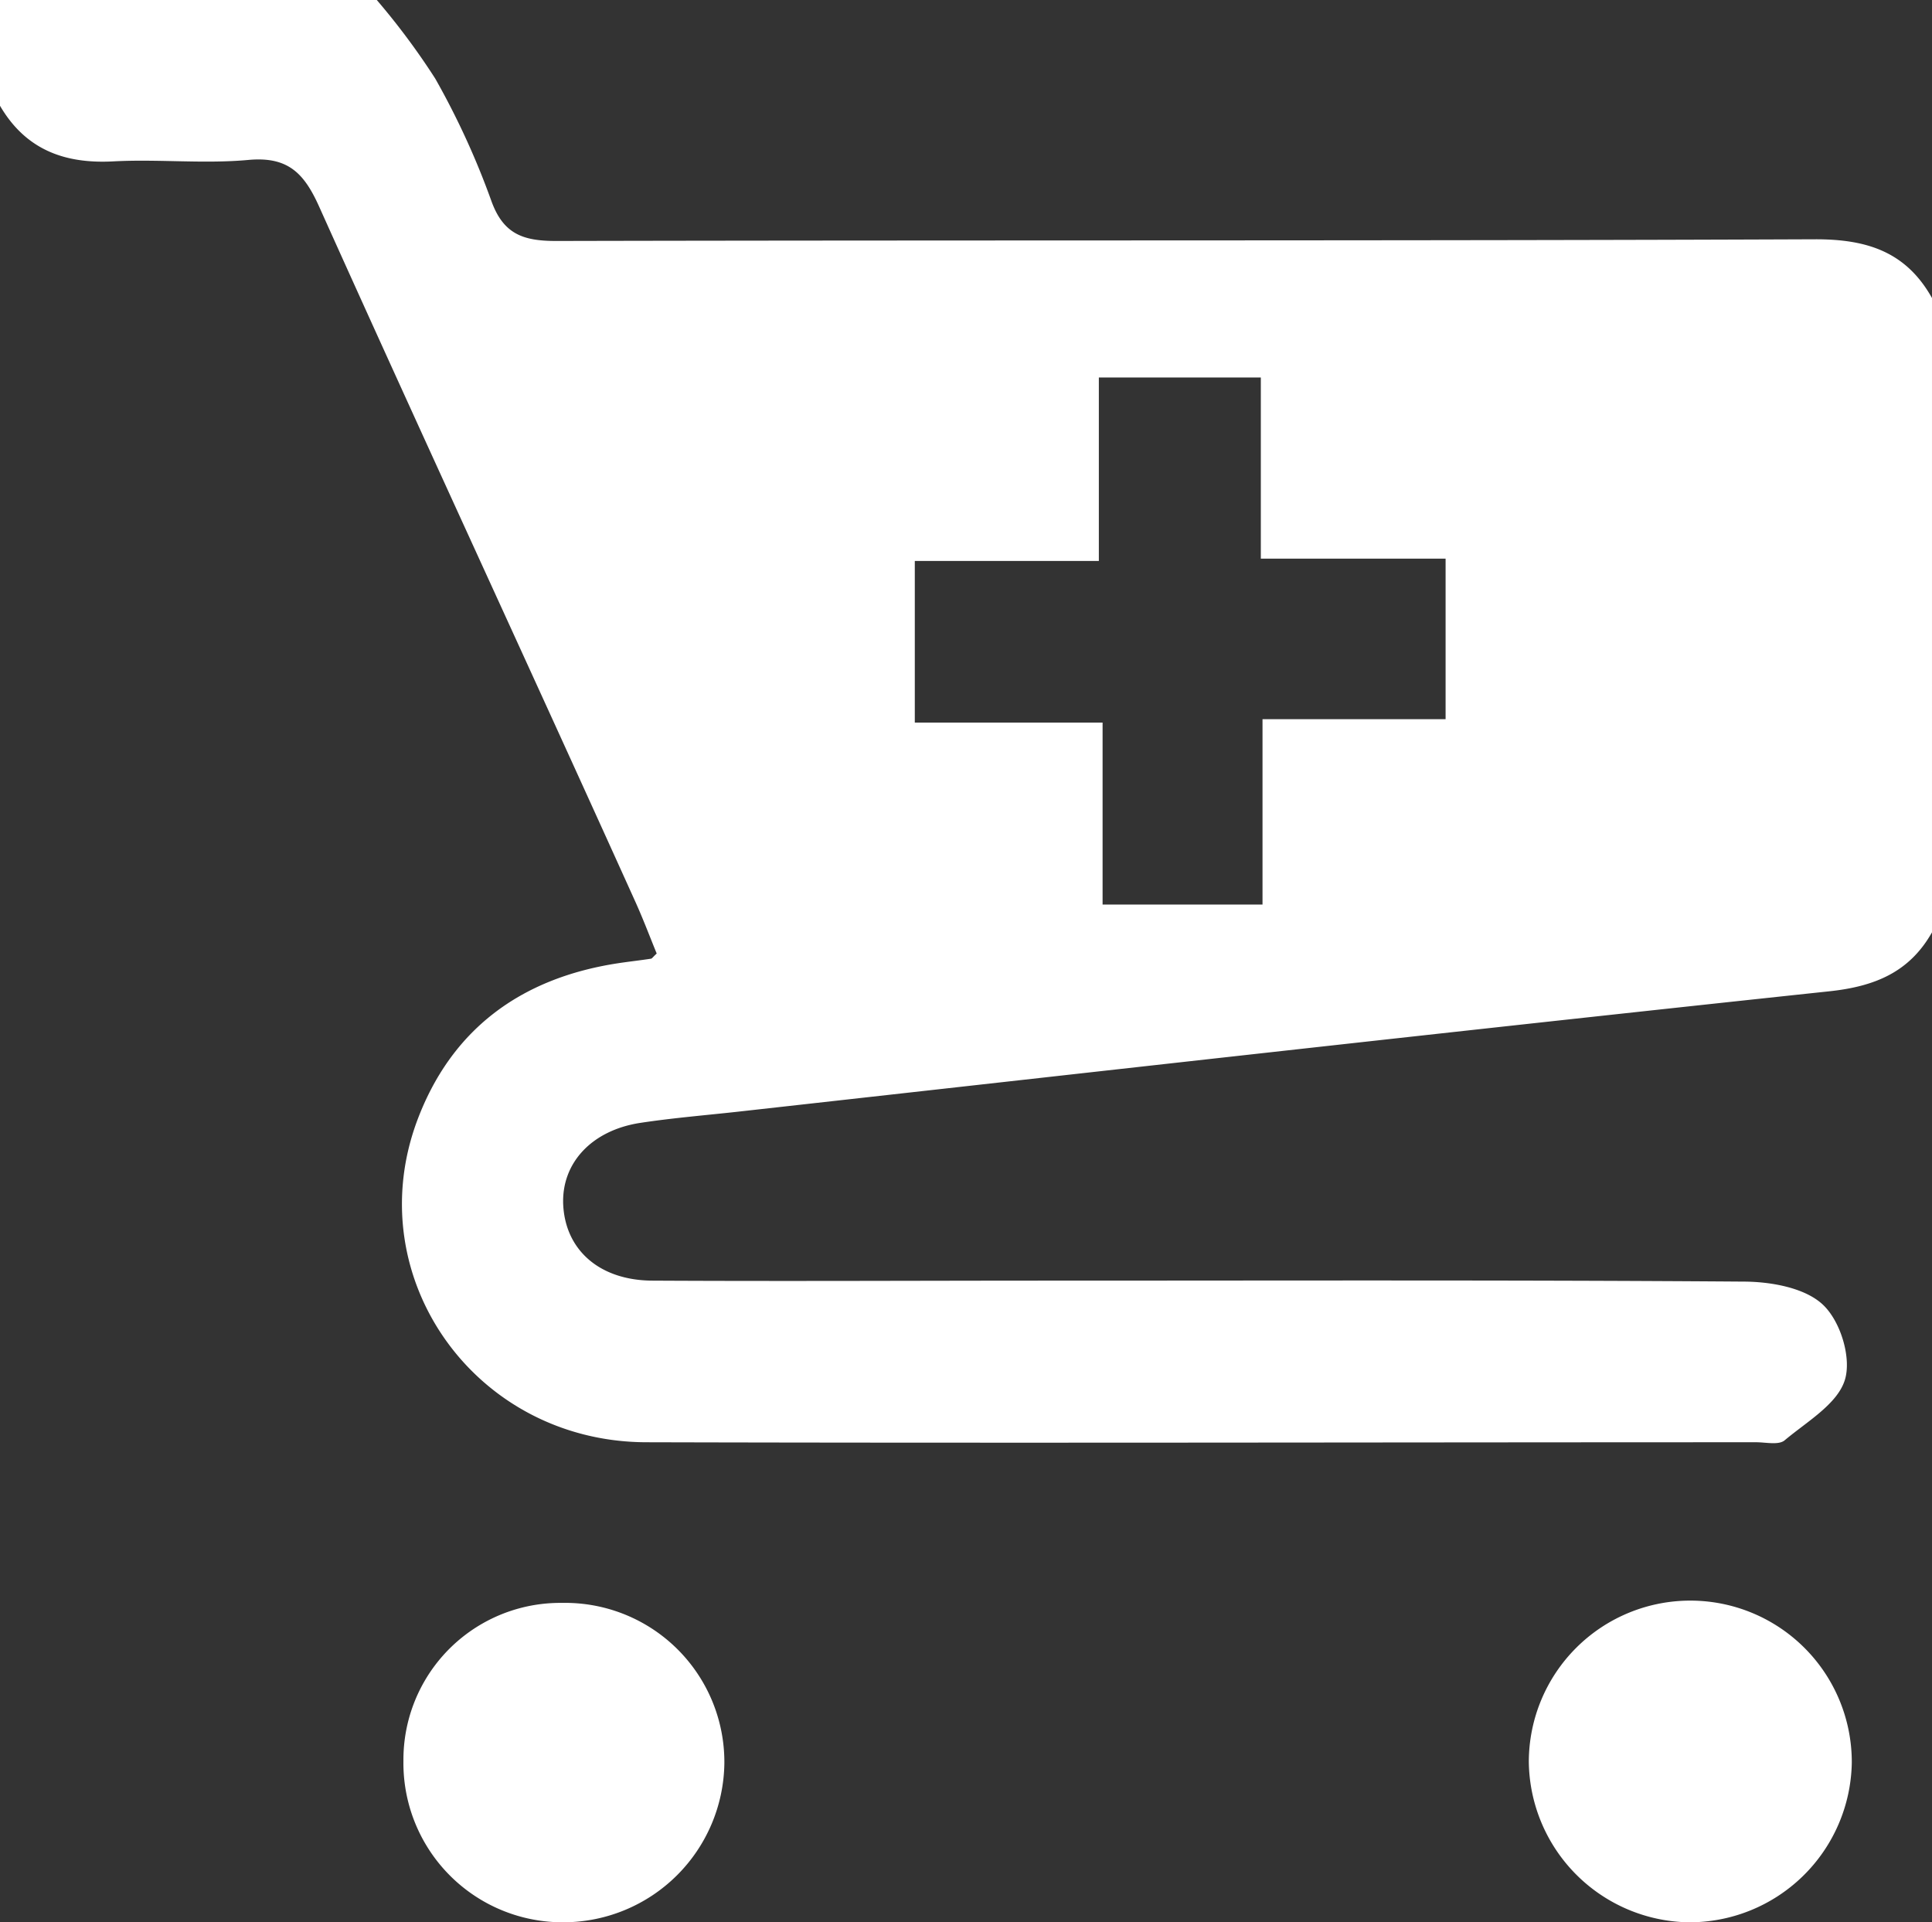
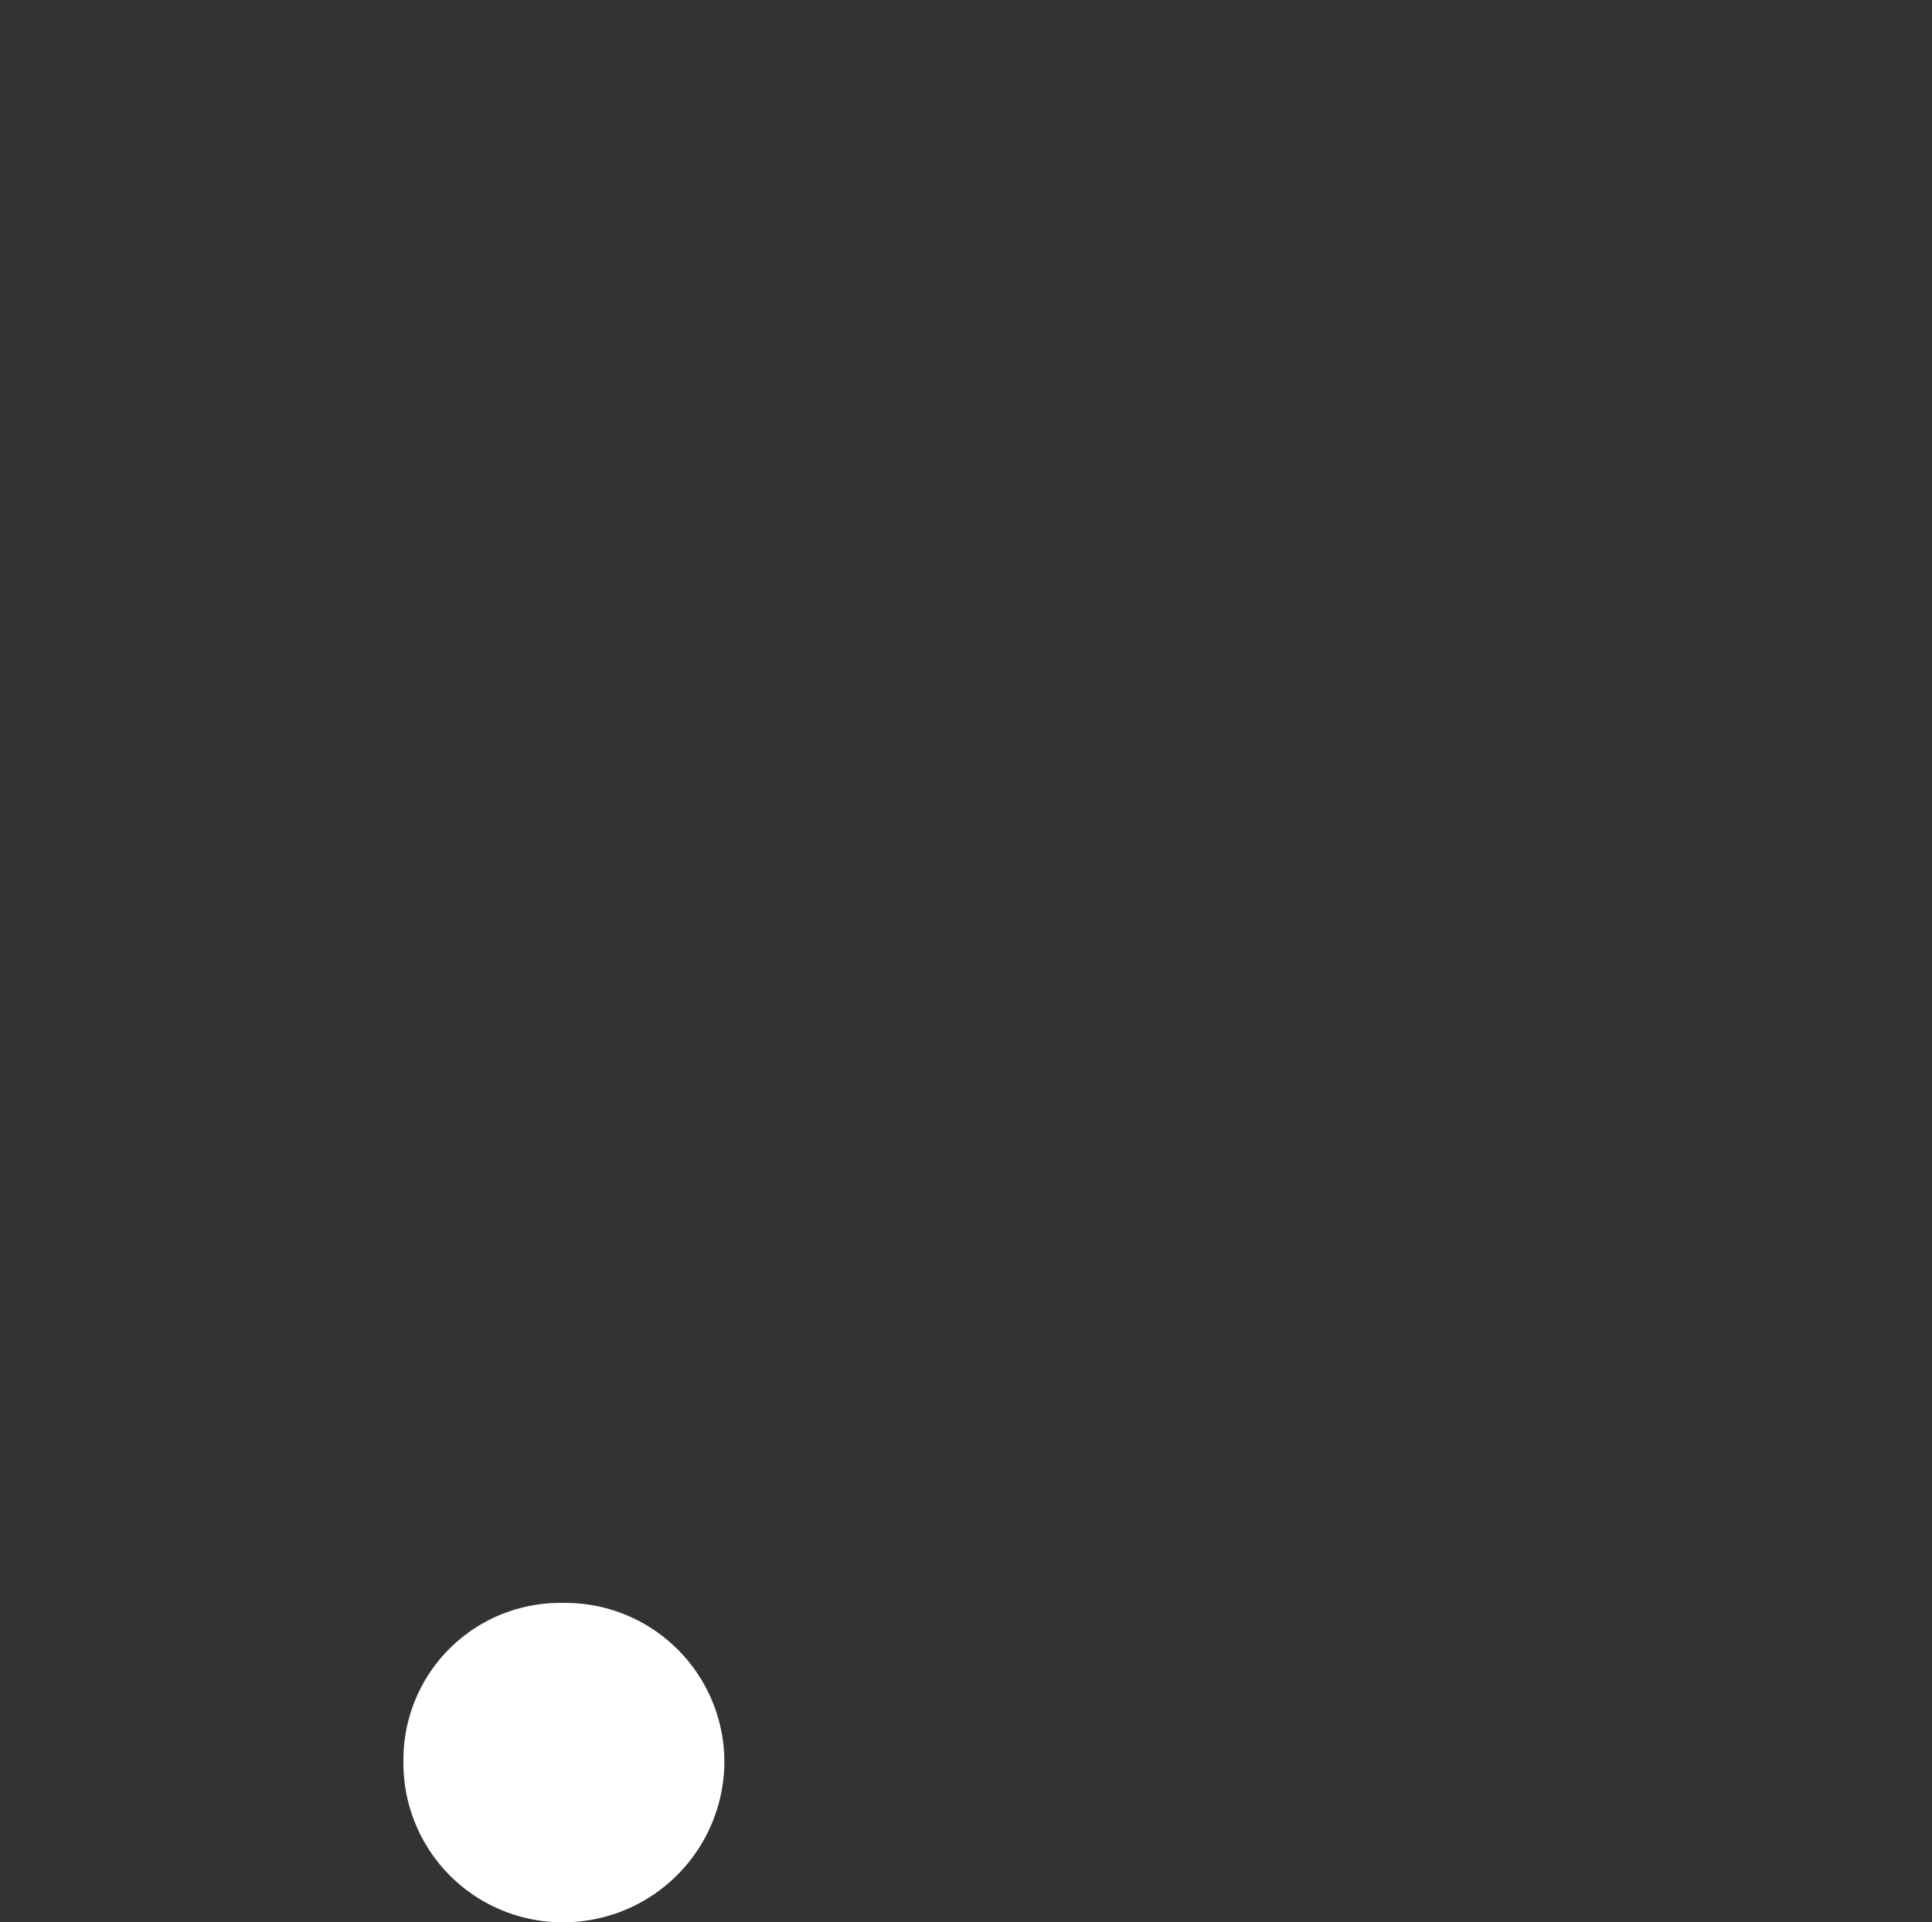
<svg xmlns="http://www.w3.org/2000/svg" id="Layer_1" data-name="Layer 1" viewBox="0 0 160.19 159.38">
  <rect x="0" y="0" width="160.19" height="159.38" fill="#333333" stroke="none" />
  <defs>
    <style>.cls-1{fill:#fff;}</style>
  </defs>
  <title>0</title>
-   <path class="cls-1" d="M160.19,77.3c-1.87,3.31-4.75,4.49-8.51,4.89-30.23,3.22-60.43,6.63-90.65,10-2.65.29-5.31.51-7.94.91-4.06.62-6.57,3.37-6.39,6.83.2,3.71,3,6.22,7.37,6.25,11.08.06,22.15,0,33.22,0,19.08,0,38.16-.06,57.24.08,2.27,0,5.11.5,6.61,1.91s2.39,4.47,1.82,6.26c-.63,2-3.16,3.45-5,5-.5.4-1.55.15-2.35.15-30.69,0-61.38.08-92.06,0-14.13-.06-23.74-13.6-19-26.56,2.82-7.65,8.6-11.91,16.66-13.15.91-.14,1.84-.24,2.75-.38.1,0,.18-.15.49-.43-.56-1.37-1.11-2.83-1.75-4.25C44,55.55,35.12,36.39,26.47,17.15c-1.25-2.79-2.59-4.19-5.87-3.89-3.7.34-7.47-.08-11.2.12-4.09.22-7.29-1-9.4-4.61V0H31.24a59.2,59.2,0,0,1,4.85,6.52,65.44,65.44,0,0,1,4.64,10.11c1,2.8,2.66,3.35,5.39,3.35,34.81-.08,69.63,0,104.45-.14,4.32,0,7.5,1.09,9.62,4.87Zm-55.65-46H91.11V46.51H75.85v13.4H91.42V75h13.26V59.63h15.18V46.32H104.54Z" />
-   <path class="cls-1" d="M139.92,159.38a13.47,13.47,0,0,1-13.16-13.31,13.39,13.39,0,0,1,26.78.06A13.46,13.46,0,0,1,139.92,159.38Z" />
  <path class="cls-1" d="M33.45,146A13,13,0,0,1,46.61,132.9a13.2,13.2,0,0,1,13.45,13.3,13.36,13.36,0,0,1-13.23,13.18A13.2,13.2,0,0,1,33.45,146Z" />
</svg>